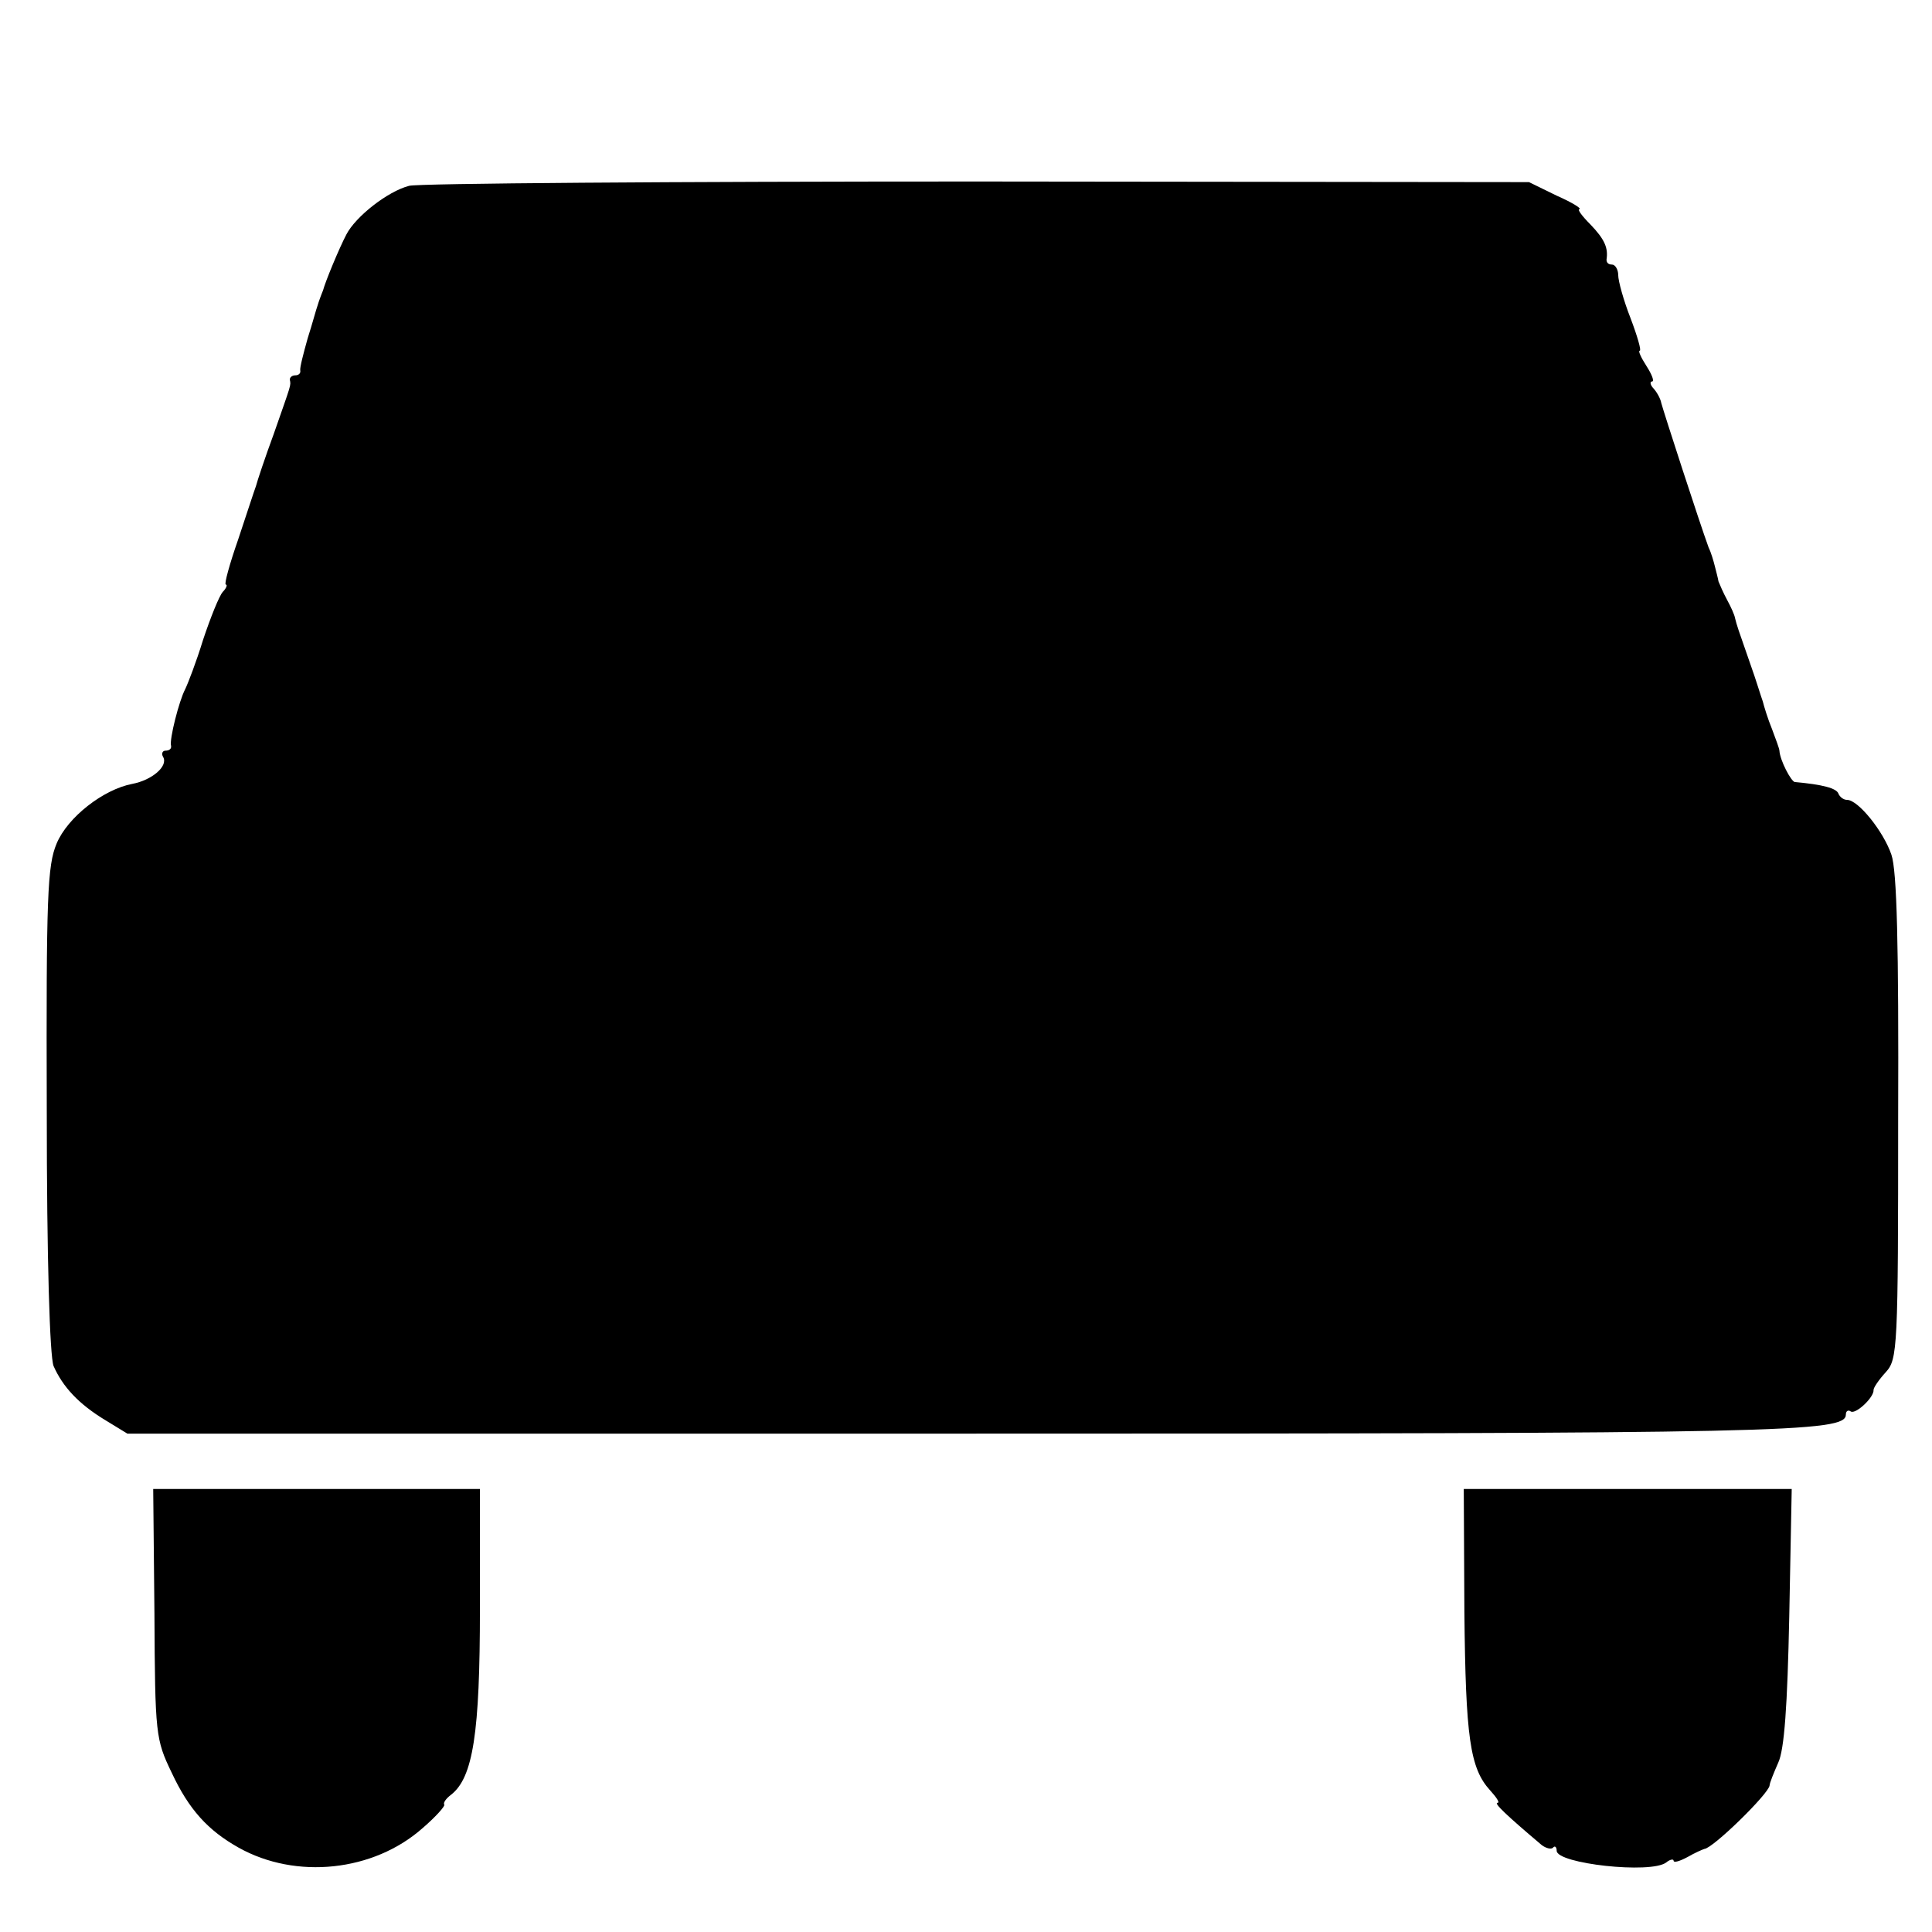
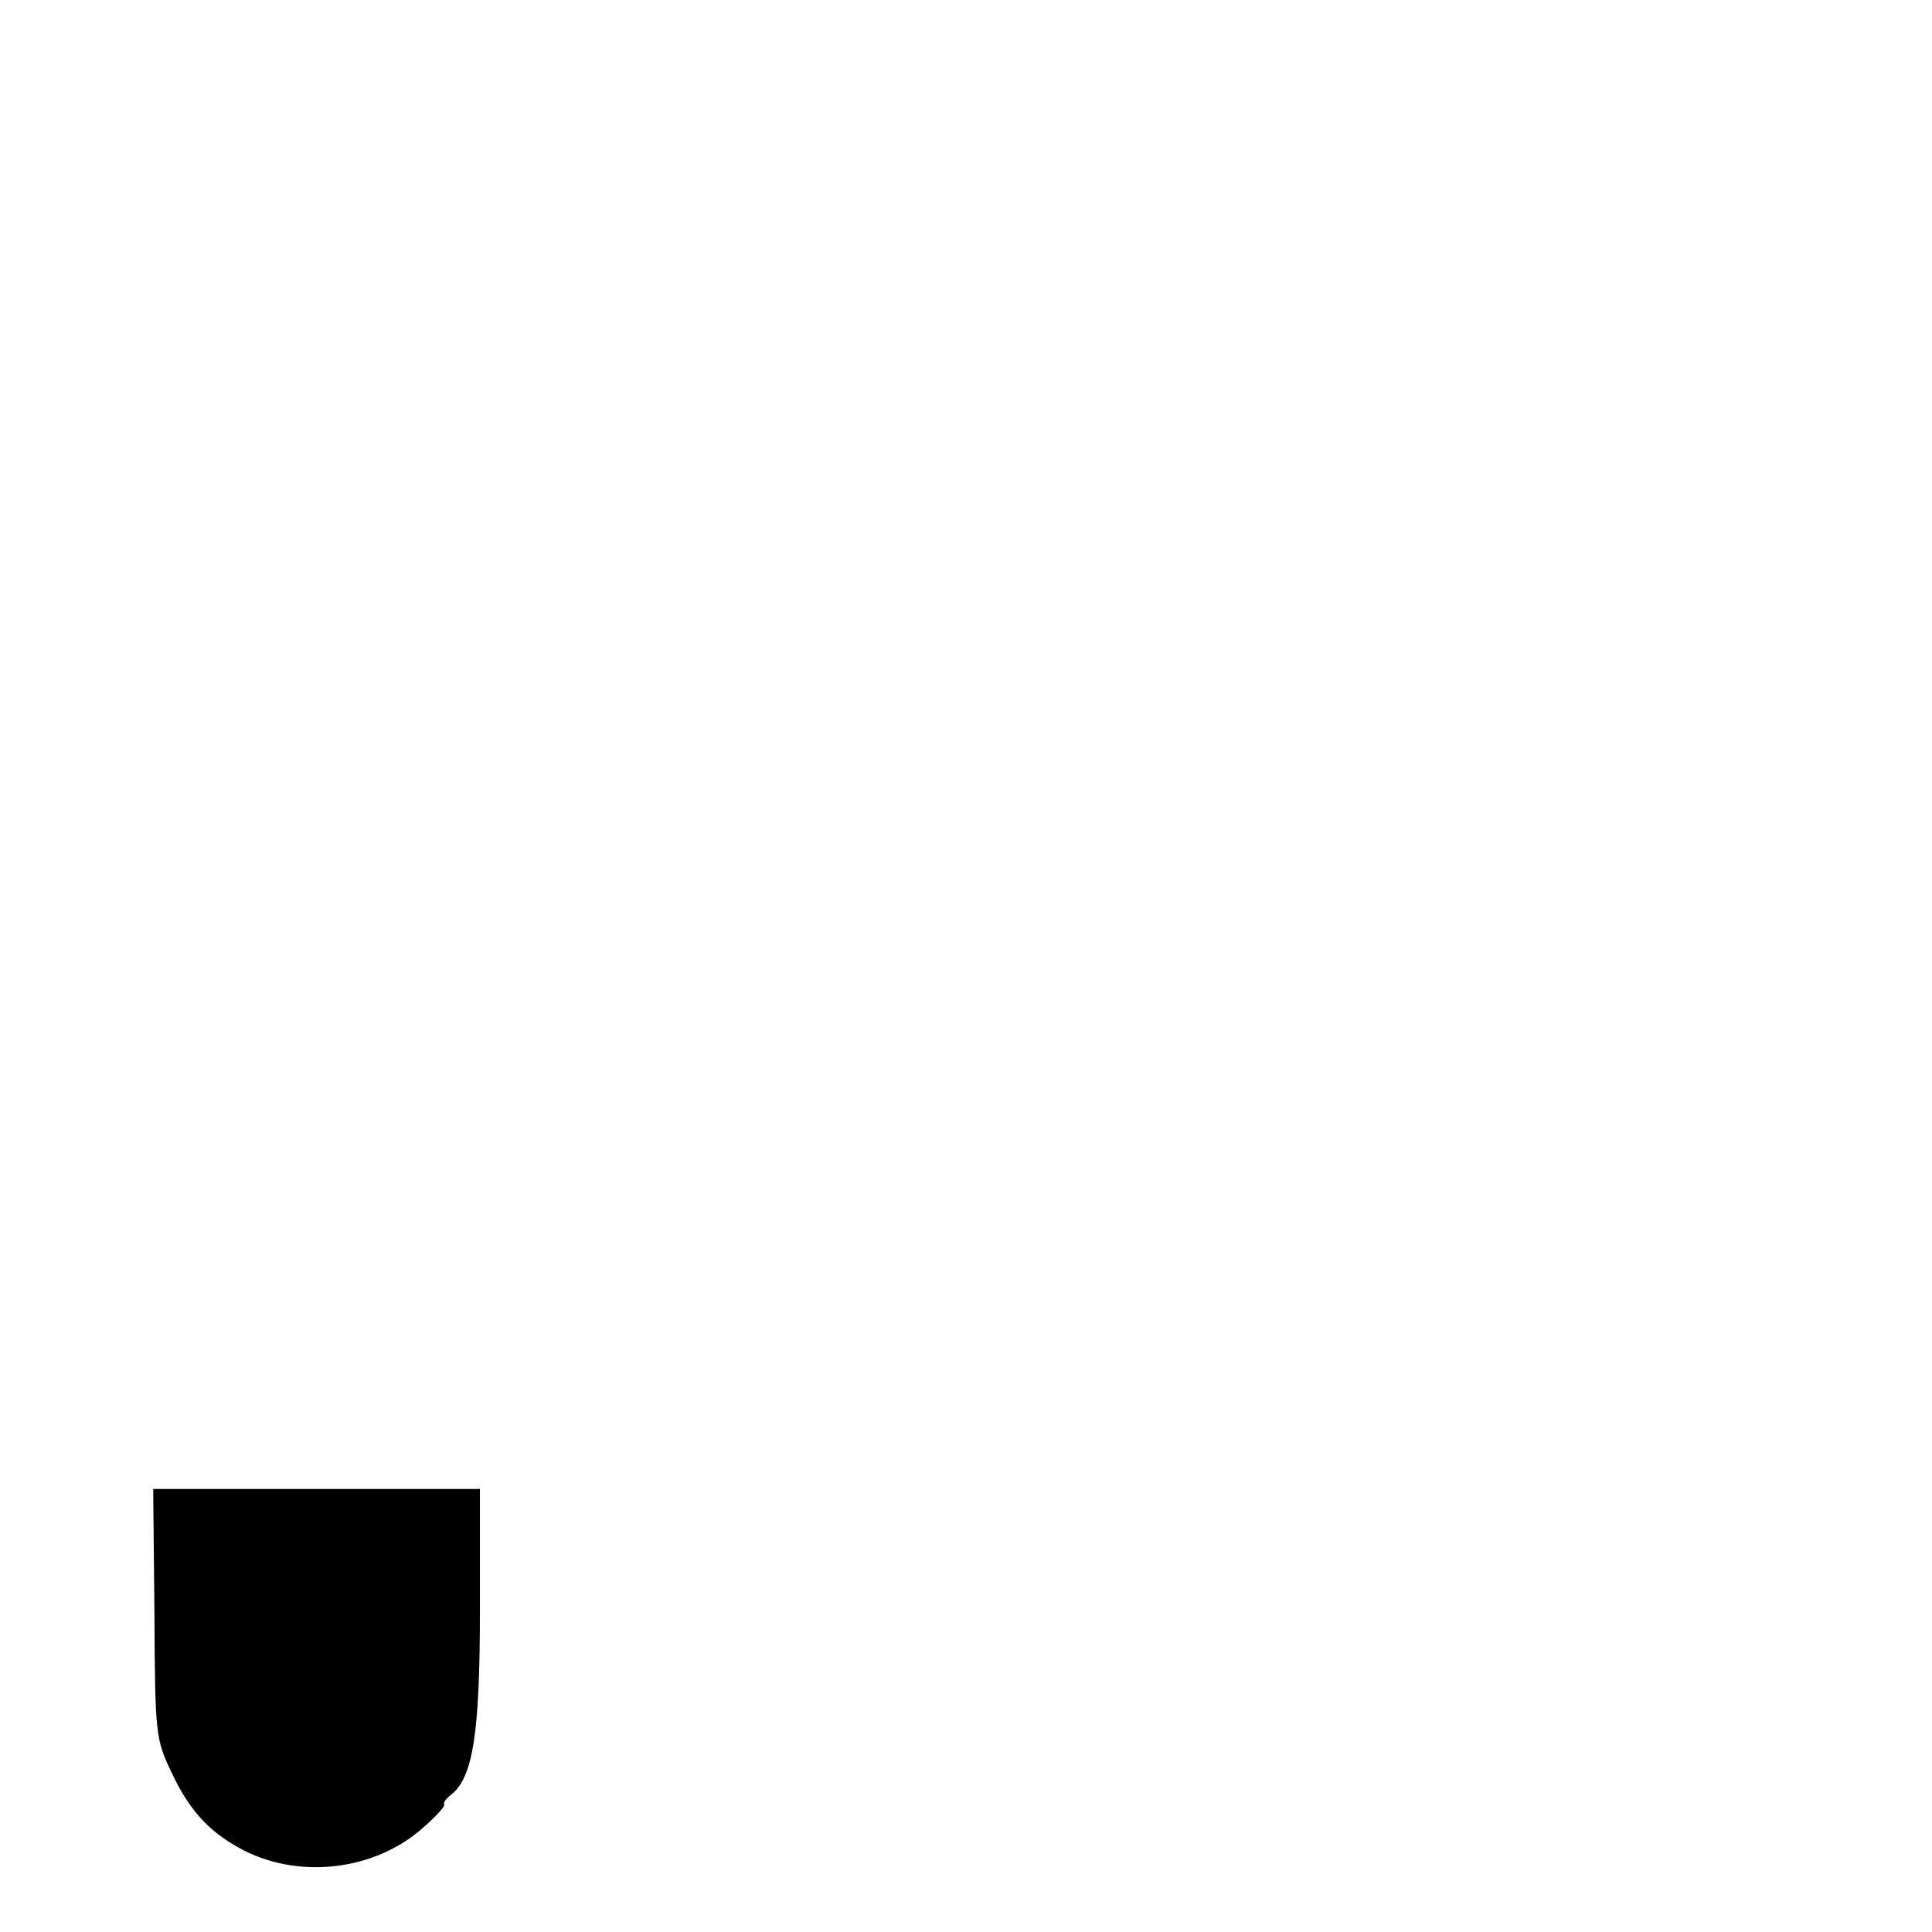
<svg xmlns="http://www.w3.org/2000/svg" version="1.0" width="314pt" height="314pt" viewBox="0 0 314 314" preserveAspectRatio="xMidYMid meet">
  <g transform="translate(0,314) scale(0.1,-0.1)" fill="#000000" stroke="none">
-     <path d="M665 2838 c-35 -9 -87 -50 -102 -79 -12 -23 -34 -76 -38 -91 -2 -5 -4 -10 -5 -13 -1 -3 -3 -8 -4 -12 -2 -5 -8 -28 -16 -53 -7 -25 -13 -48 -12 -52 1 -5 -3 -8 -8 -8 -5 0 -9 -3 -9 -7 2 -10 3 -5 -26 -88 -14 -38 -27 -77 -29 -85 -3 -8 -16 -48 -29 -87 -14 -40 -23 -73 -20 -73 3 0 1 -6 -5 -12 -6 -7 -20 -42 -32 -78 -11 -36 -25 -72 -29 -80 -10 -19 -26 -82 -23 -92 1 -5 -3 -8 -9 -8 -5 0 -7 -5 -4 -10 9 -15 -18 -38 -50 -44 -47 -9 -105 -54 -123 -97 -15 -36 -17 -84 -16 -432 0 -248 5 -401 11 -417 15 -34 41 -62 84 -88 l36 -22 1359 0 c1333 0 1434 2 1434 31 0 6 4 8 8 5 8 -5 38 23 37 35 0 4 9 17 20 29 19 21 20 38 20 413 1 282 -2 402 -11 428 -13 38 -54 89 -72 89 -6 0 -12 5 -14 10 -3 9 -26 15 -71 19 -6 1 -24 35 -25 51 0 3 -6 19 -12 35 -7 17 -13 37 -15 45 -3 8 -11 35 -20 60 -21 60 -22 63 -25 75 -1 6 -7 19 -13 30 -6 11 -12 25 -14 30 -1 6 -4 17 -6 25 -2 8 -6 22 -10 30 -15 41 -73 220 -77 235 -1 6 -6 16 -12 23 -6 6 -7 12 -3 12 4 0 0 11 -9 25 -9 14 -14 25 -11 25 3 0 -4 24 -15 53 -11 28 -20 60 -20 70 0 9 -5 17 -10 17 -6 0 -9 3 -9 8 3 19 -3 33 -26 57 -14 14 -22 25 -18 25 4 1 -12 11 -37 22 l-45 22 -897 1 c-493 0 -909 -3 -923 -7z" />
    <path d="M251 517 c1 -196 2 -204 28 -258 28 -60 59 -94 109 -122 93 -52 219 -39 299 32 21 18 37 36 35 38 -2 3 3 10 11 16 36 28 47 101 47 302 l0 195 -266 0 -265 0 2 -203z" />
-     <path d="M2380 521 c2 -205 9 -255 42 -291 10 -11 16 -20 12 -20 -7 0 14 -20 72 -69 7 -5 15 -7 18 -4 3 4 6 1 6 -5 0 -21 153 -38 178 -19 6 5 12 6 12 3 0 -4 10 -1 23 6 12 7 24 12 27 13 14 1 104 89 106 103 0 4 7 21 14 37 10 21 15 92 18 238 l4 207 -266 0 -267 0 1 -199z" />
  </g>
</svg>